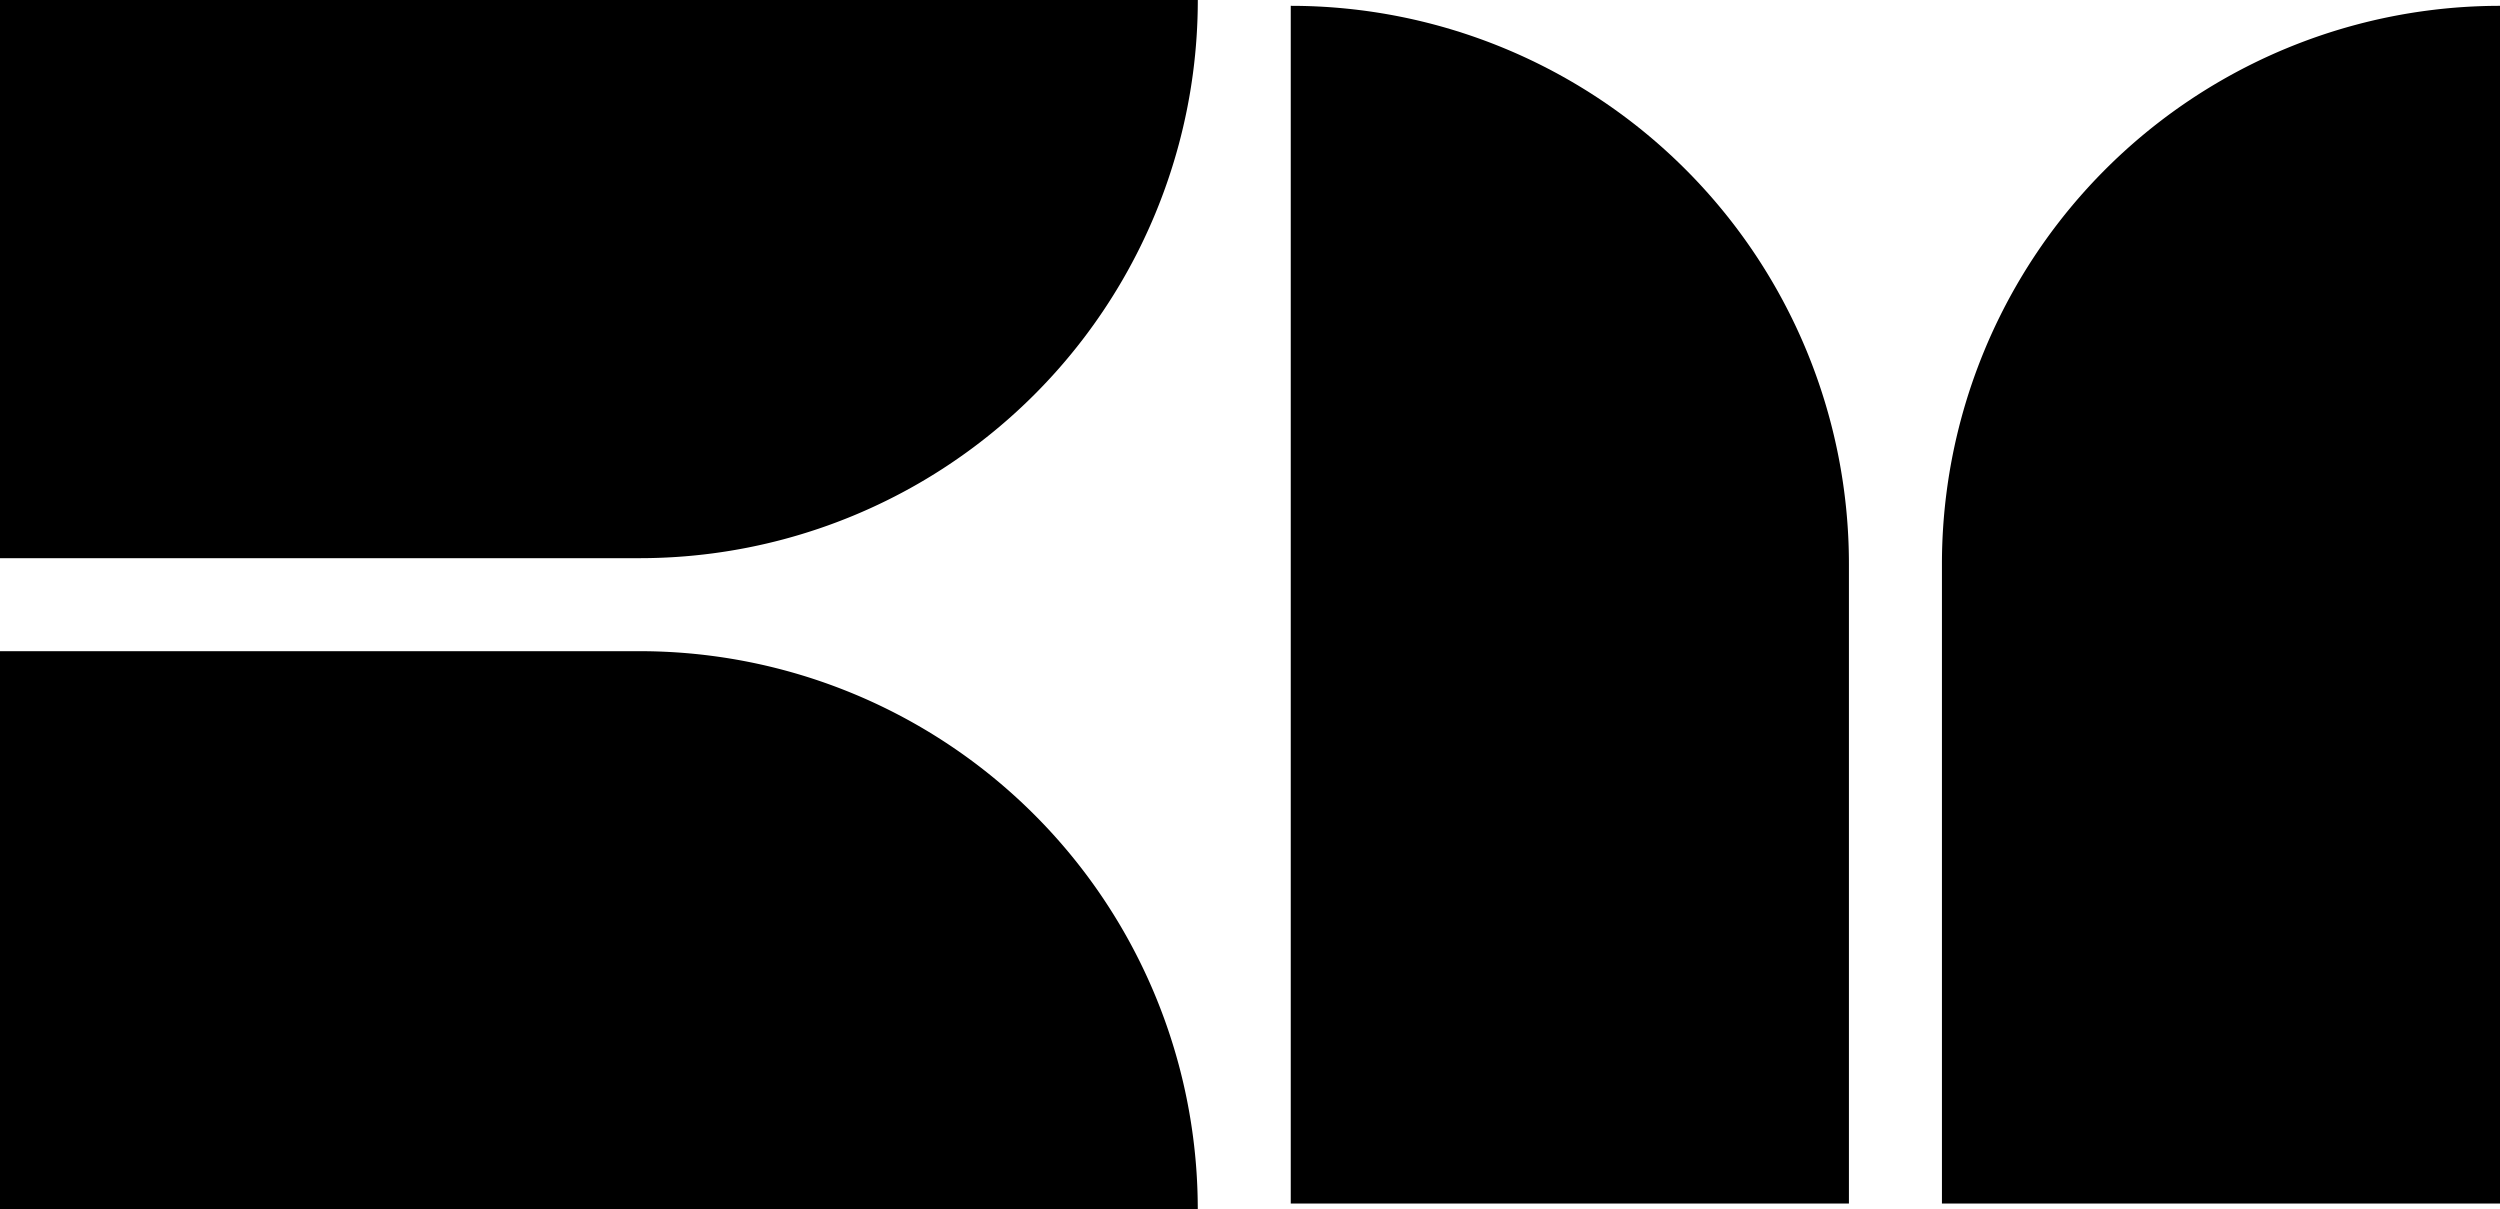
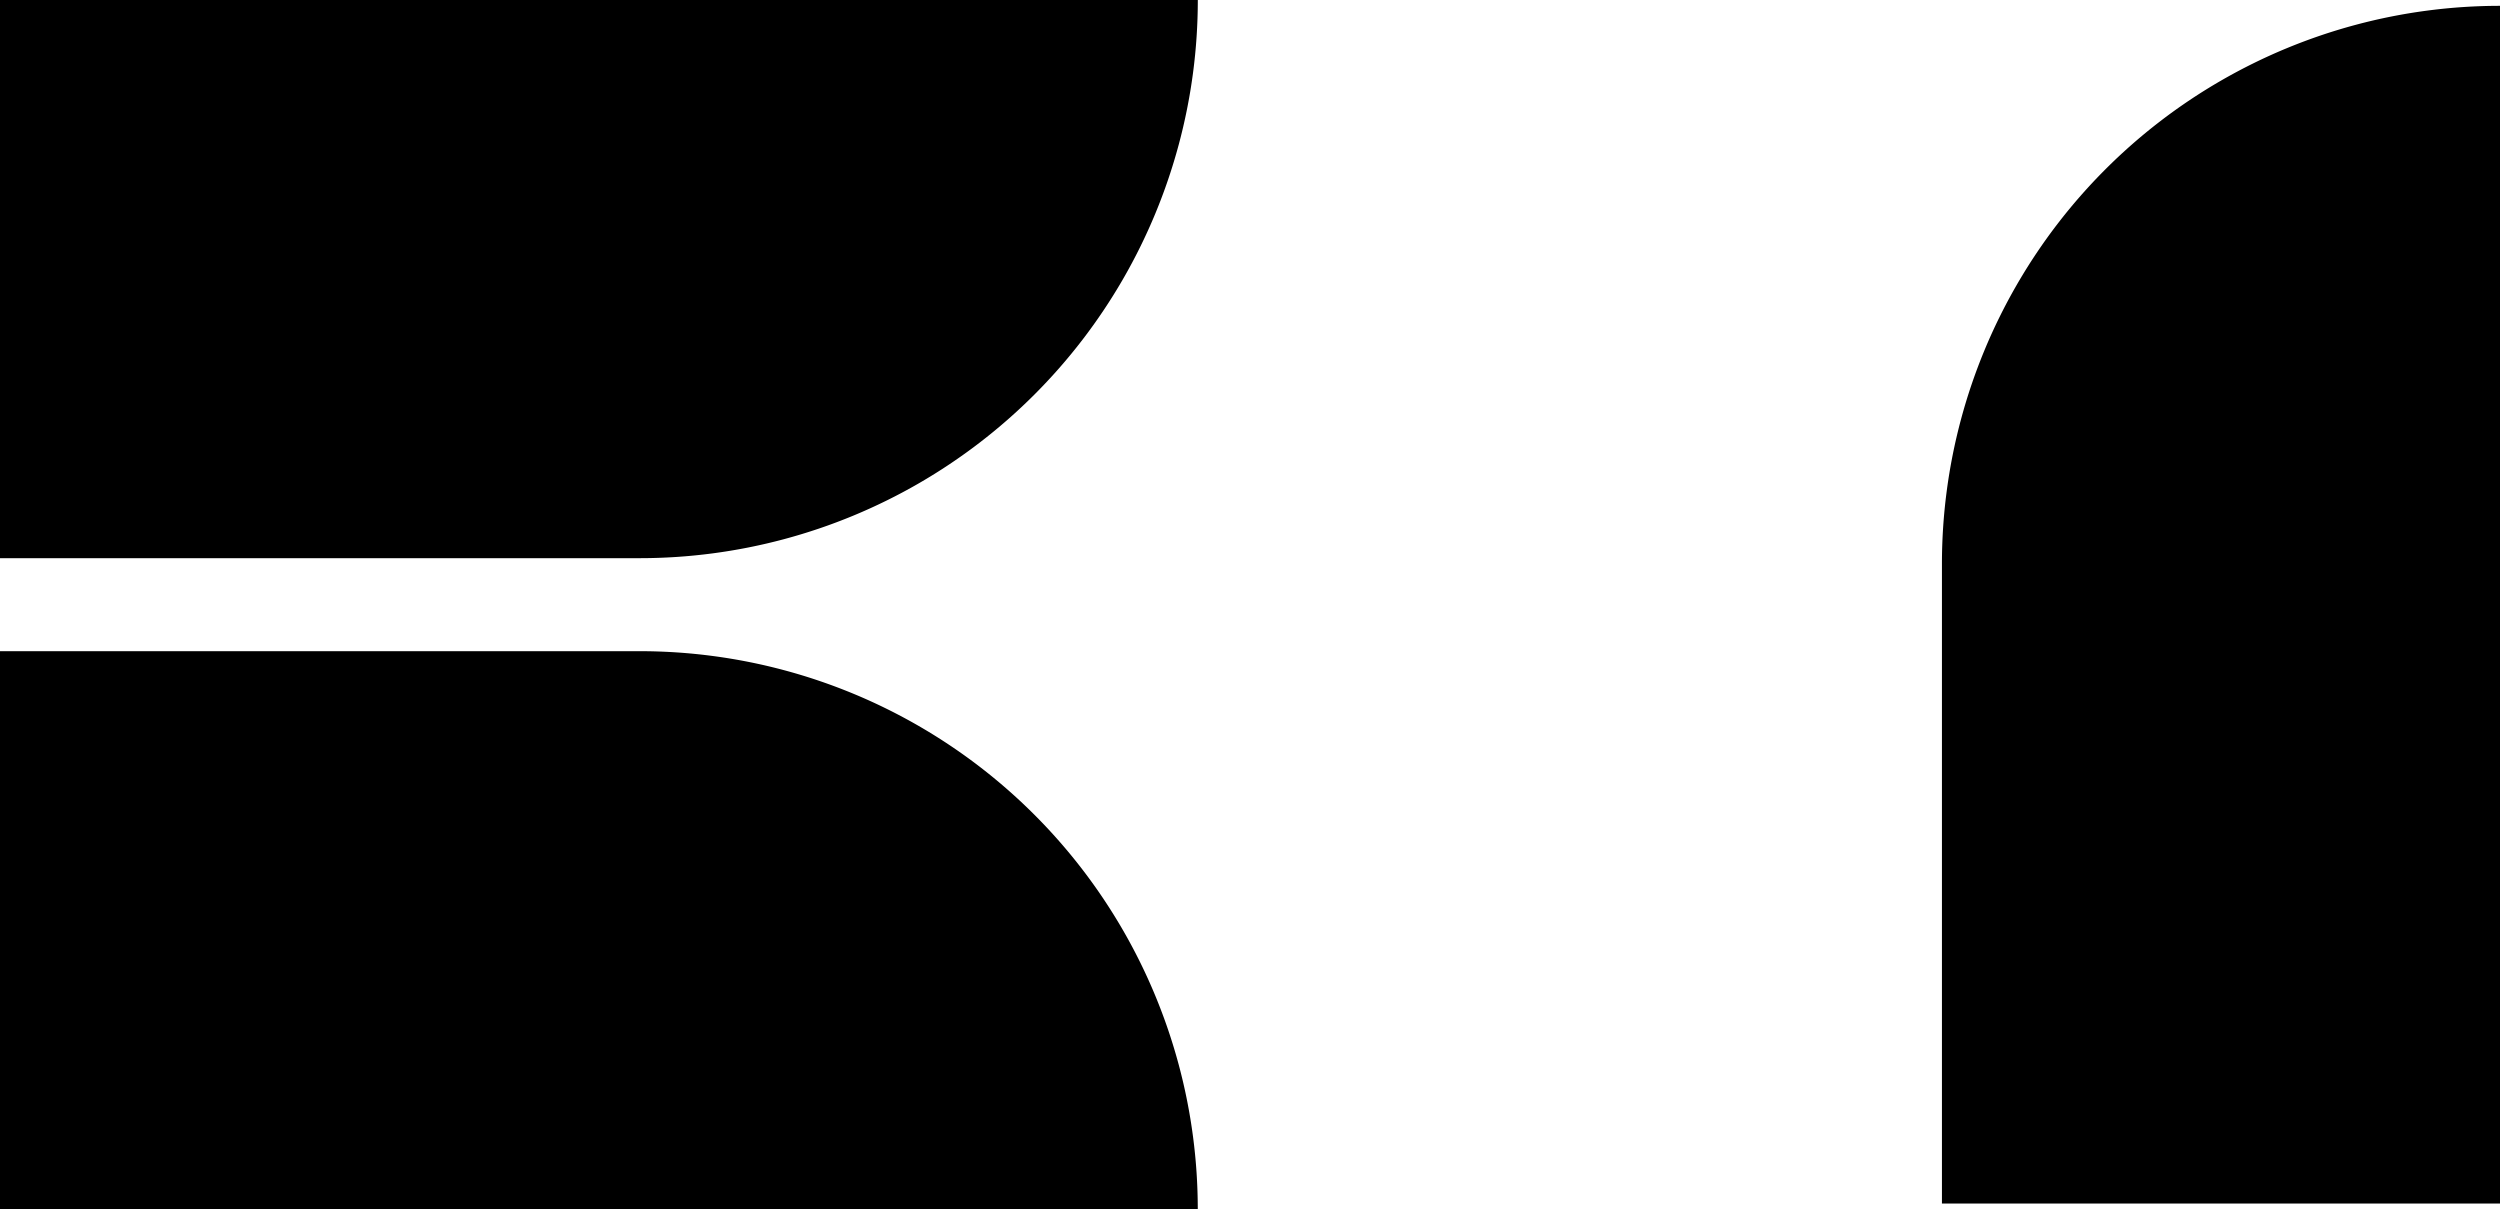
<svg xmlns="http://www.w3.org/2000/svg" width="67.73" height="32.76">
  <defs>
    <clipPath id="a">
      <path data-name="Rectangle 452" d="M0 0h67.73v32.76H0z" />
    </clipPath>
  </defs>
  <g data-name="Group 620">
    <g data-name="Group 619" clip-path="url(#a)">
      <path data-name="Path 2141" d="M0 15.122h17.327A15.123 15.123 0 0032.451 0H0z" />
      <path data-name="Path 2142" d="M17.327 17.642H0v15.122h32.45a15.12 15.12 0 00-15.12-15.122z" />
-       <path data-name="Path 2143" d="M34.969.158v32.449h15.122V15.28A15.122 15.122 0 0034.97.158z" />
      <path data-name="Path 2144" d="M67.733.158A15.122 15.122 0 0052.611 15.28v17.326h15.122z" />
    </g>
  </g>
</svg>